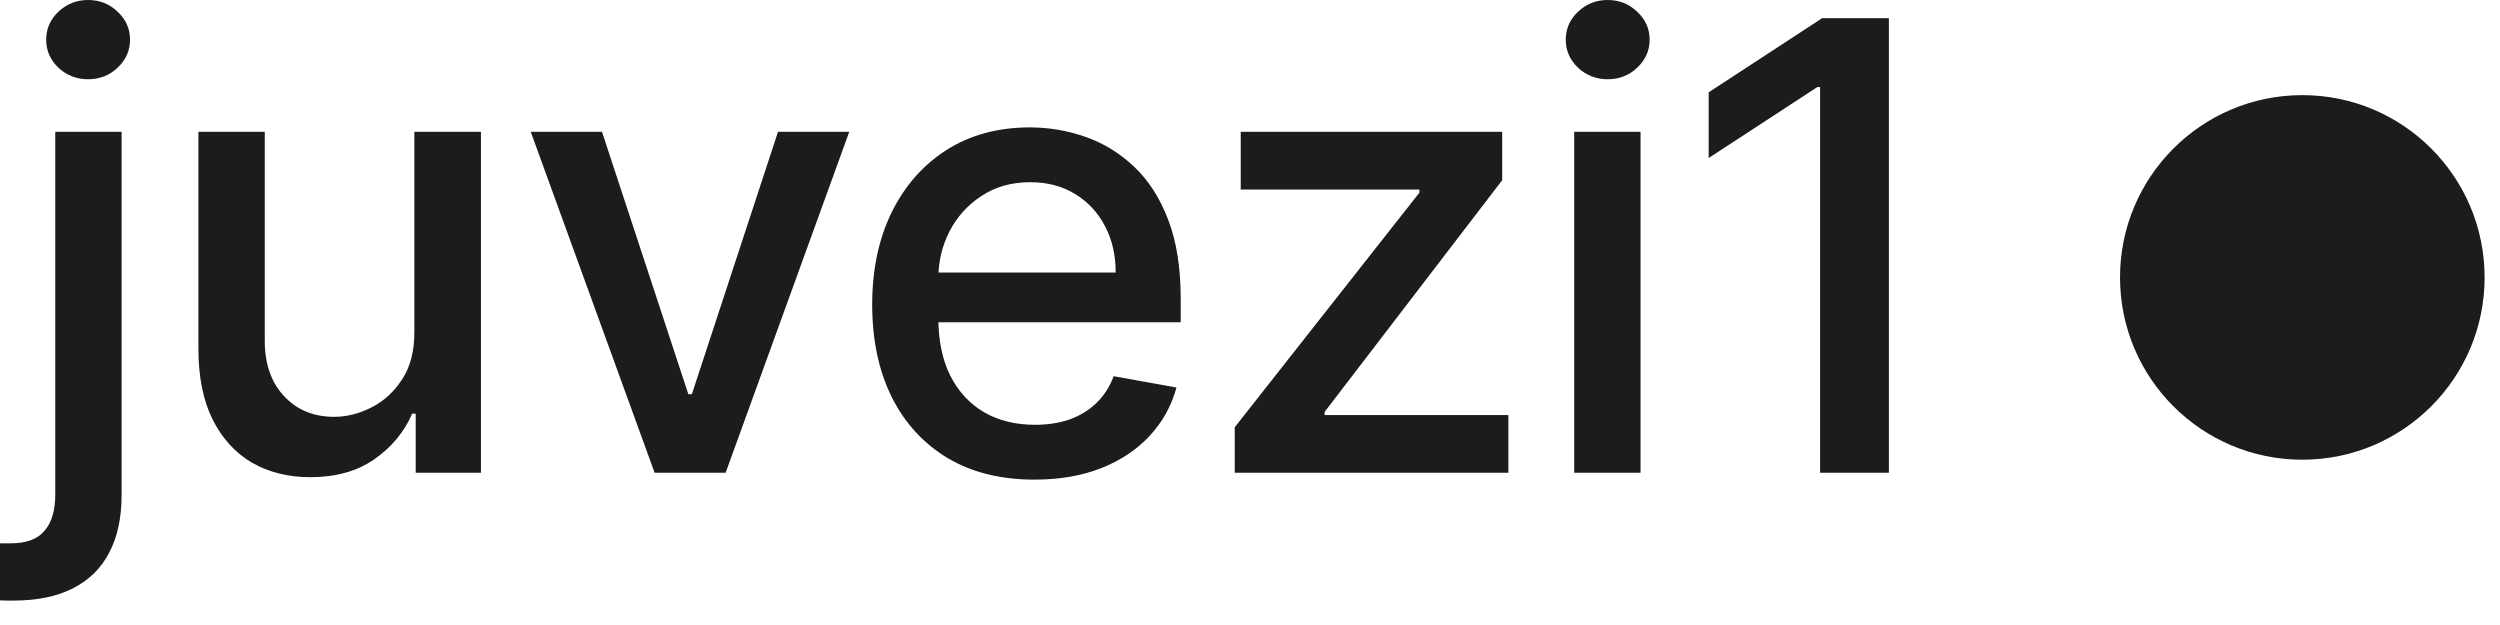
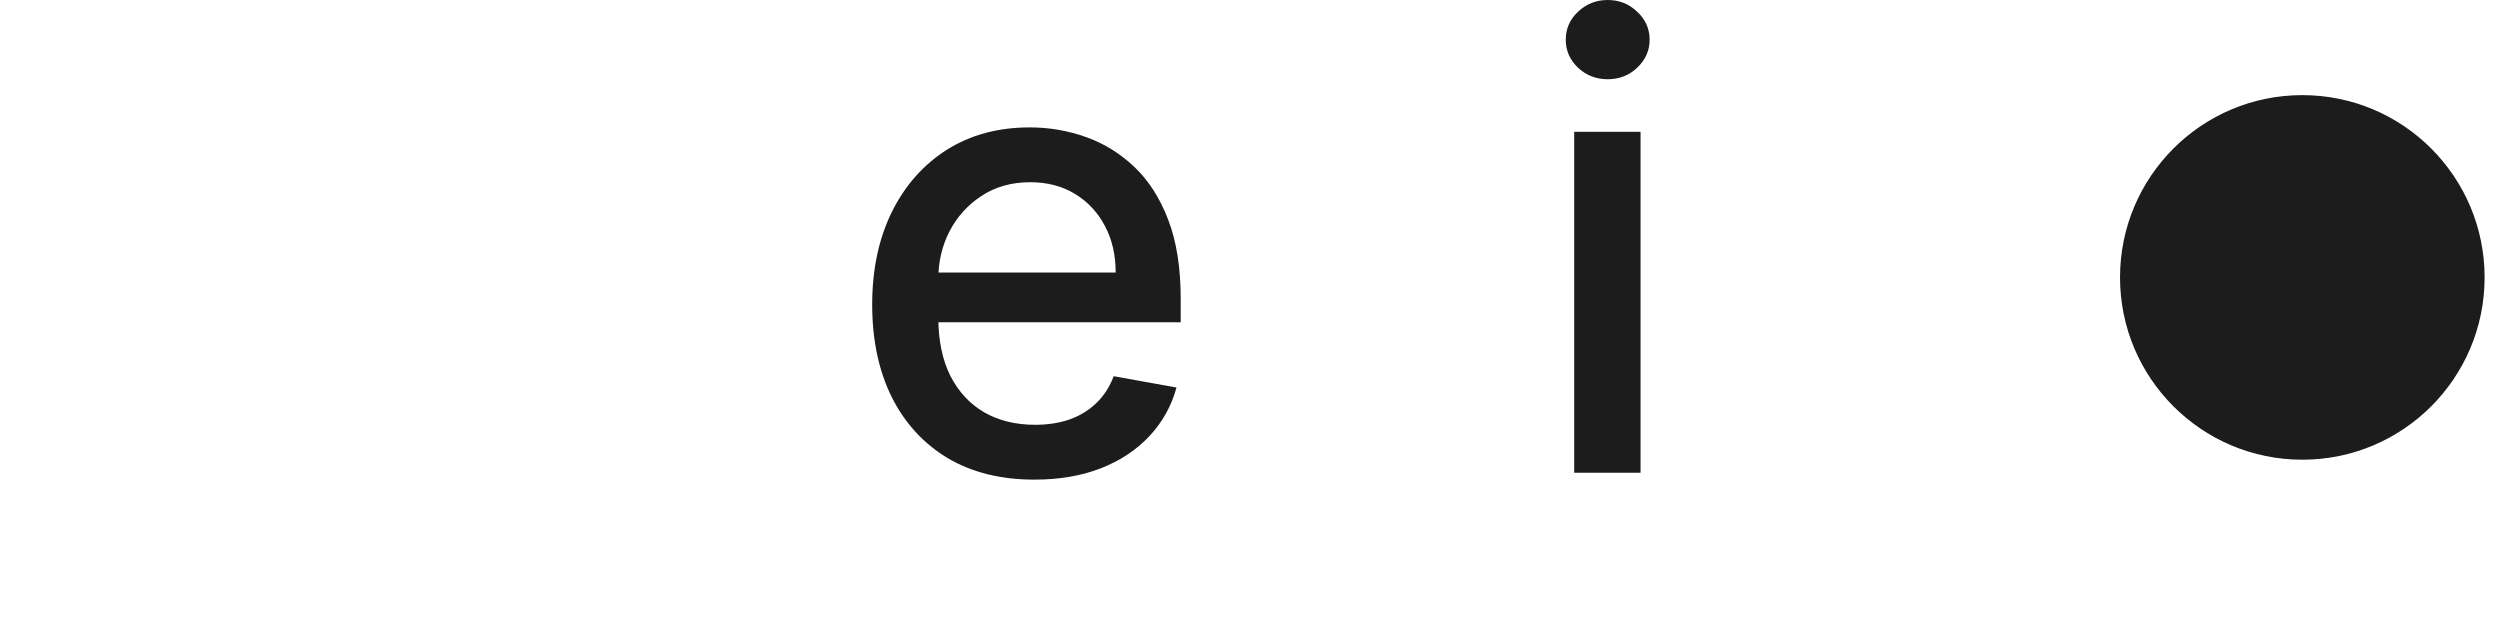
<svg xmlns="http://www.w3.org/2000/svg" width="96" height="24" viewBox="0 0 96 24" fill="none">
-   <path d="M2.122 5.062H4.67V19.006C4.67 19.881 4.511 20.619 4.193 21.222C3.881 21.824 3.415 22.281 2.795 22.594C2.182 22.906 1.423 23.062 0.52 23.062C0.429 23.062 0.344 23.062 0.264 23.062C0.179 23.062 0.091 23.06 0 23.054V20.864C0.08 20.864 0.151 20.864 0.213 20.864C0.27 20.864 0.335 20.864 0.409 20.864C1.011 20.864 1.446 20.702 1.713 20.378C1.986 20.06 2.122 19.597 2.122 18.989V5.062ZM3.384 3.043C2.94 3.043 2.56 2.895 2.241 2.599C1.929 2.298 1.773 1.94 1.773 1.526C1.773 1.105 1.929 0.747 2.241 0.452C2.56 0.151 2.94 0 3.384 0C3.827 0 4.205 0.151 4.517 0.452C4.835 0.747 4.994 1.105 4.994 1.526C4.994 1.94 4.835 2.298 4.517 2.599C4.205 2.895 3.827 3.043 3.384 3.043Z" fill="#1C1C1C" />
-   <path d="M15.911 12.724V5.062H18.468V18.153H15.963V15.886H15.826C15.525 16.585 15.042 17.168 14.377 17.634C13.718 18.094 12.897 18.324 11.914 18.324C11.073 18.324 10.329 18.139 9.681 17.77C9.039 17.395 8.533 16.841 8.164 16.108C7.801 15.375 7.619 14.469 7.619 13.389V5.062H10.167V13.082C10.167 13.974 10.414 14.685 10.909 15.213C11.403 15.742 12.045 16.006 12.835 16.006C13.312 16.006 13.786 15.886 14.258 15.648C14.735 15.409 15.13 15.048 15.443 14.565C15.761 14.082 15.917 13.469 15.911 12.724Z" fill="#1C1C1C" />
-   <path d="M32.611 5.062L27.864 18.153H25.137L20.381 5.062H23.117L26.432 15.136H26.568L29.875 5.062H32.611Z" fill="#1C1C1C" />
  <path d="M39.723 18.418C38.433 18.418 37.322 18.142 36.39 17.591C35.464 17.034 34.748 16.253 34.242 15.247C33.742 14.236 33.492 13.051 33.492 11.693C33.492 10.352 33.742 9.17 34.242 8.148C34.748 7.125 35.453 6.327 36.356 5.753C37.265 5.179 38.328 4.892 39.544 4.892C40.282 4.892 40.998 5.014 41.691 5.259C42.385 5.503 43.007 5.886 43.558 6.409C44.109 6.932 44.544 7.611 44.862 8.446C45.18 9.276 45.339 10.284 45.339 11.472V12.375H34.933V10.466H42.842C42.842 9.795 42.706 9.202 42.433 8.685C42.16 8.162 41.777 7.75 41.282 7.449C40.794 7.148 40.22 6.997 39.561 6.997C38.845 6.997 38.22 7.173 37.686 7.526C37.157 7.872 36.748 8.327 36.458 8.889C36.174 9.446 36.032 10.051 36.032 10.704V12.196C36.032 13.071 36.186 13.815 36.492 14.429C36.805 15.043 37.24 15.511 37.797 15.835C38.353 16.153 39.004 16.312 39.748 16.312C40.231 16.312 40.672 16.244 41.069 16.108C41.467 15.966 41.811 15.756 42.1 15.477C42.39 15.199 42.612 14.855 42.765 14.446L45.177 14.881C44.984 15.591 44.637 16.213 44.137 16.747C43.643 17.276 43.021 17.688 42.271 17.983C41.527 18.273 40.677 18.418 39.723 18.418Z" fill="#1C1C1C" />
-   <path d="M47.414 18.153V16.406L54.505 7.398V7.278H47.644V5.062H57.684V6.92L50.865 15.818V15.938H57.922V18.153H47.414Z" fill="#1C1C1C" />
  <path d="M60.449 18.153V5.062H62.997V18.153H60.449ZM61.736 3.043C61.292 3.043 60.912 2.895 60.594 2.599C60.281 2.298 60.125 1.94 60.125 1.526C60.125 1.105 60.281 0.747 60.594 0.452C60.912 0.151 61.292 0 61.736 0C62.179 0 62.557 0.151 62.869 0.452C63.187 0.747 63.346 1.105 63.346 1.526C63.346 1.94 63.187 2.298 62.869 2.599C62.557 2.895 62.179 3.043 61.736 3.043Z" fill="#1C1C1C" />
-   <path d="M72.533 0.699V18.153H69.891V3.341H69.789L65.613 6.068V3.545L69.968 0.699H72.533Z" fill="#1C1C1C" />
  <path d="M95.409 10.653C95.409 14.519 92.275 17.653 88.409 17.653C84.543 17.653 81.409 14.519 81.409 10.653C81.409 6.787 84.543 3.653 88.409 3.653C92.275 3.653 95.409 6.787 95.409 10.653Z" fill="#1C1C1C" />
</svg>